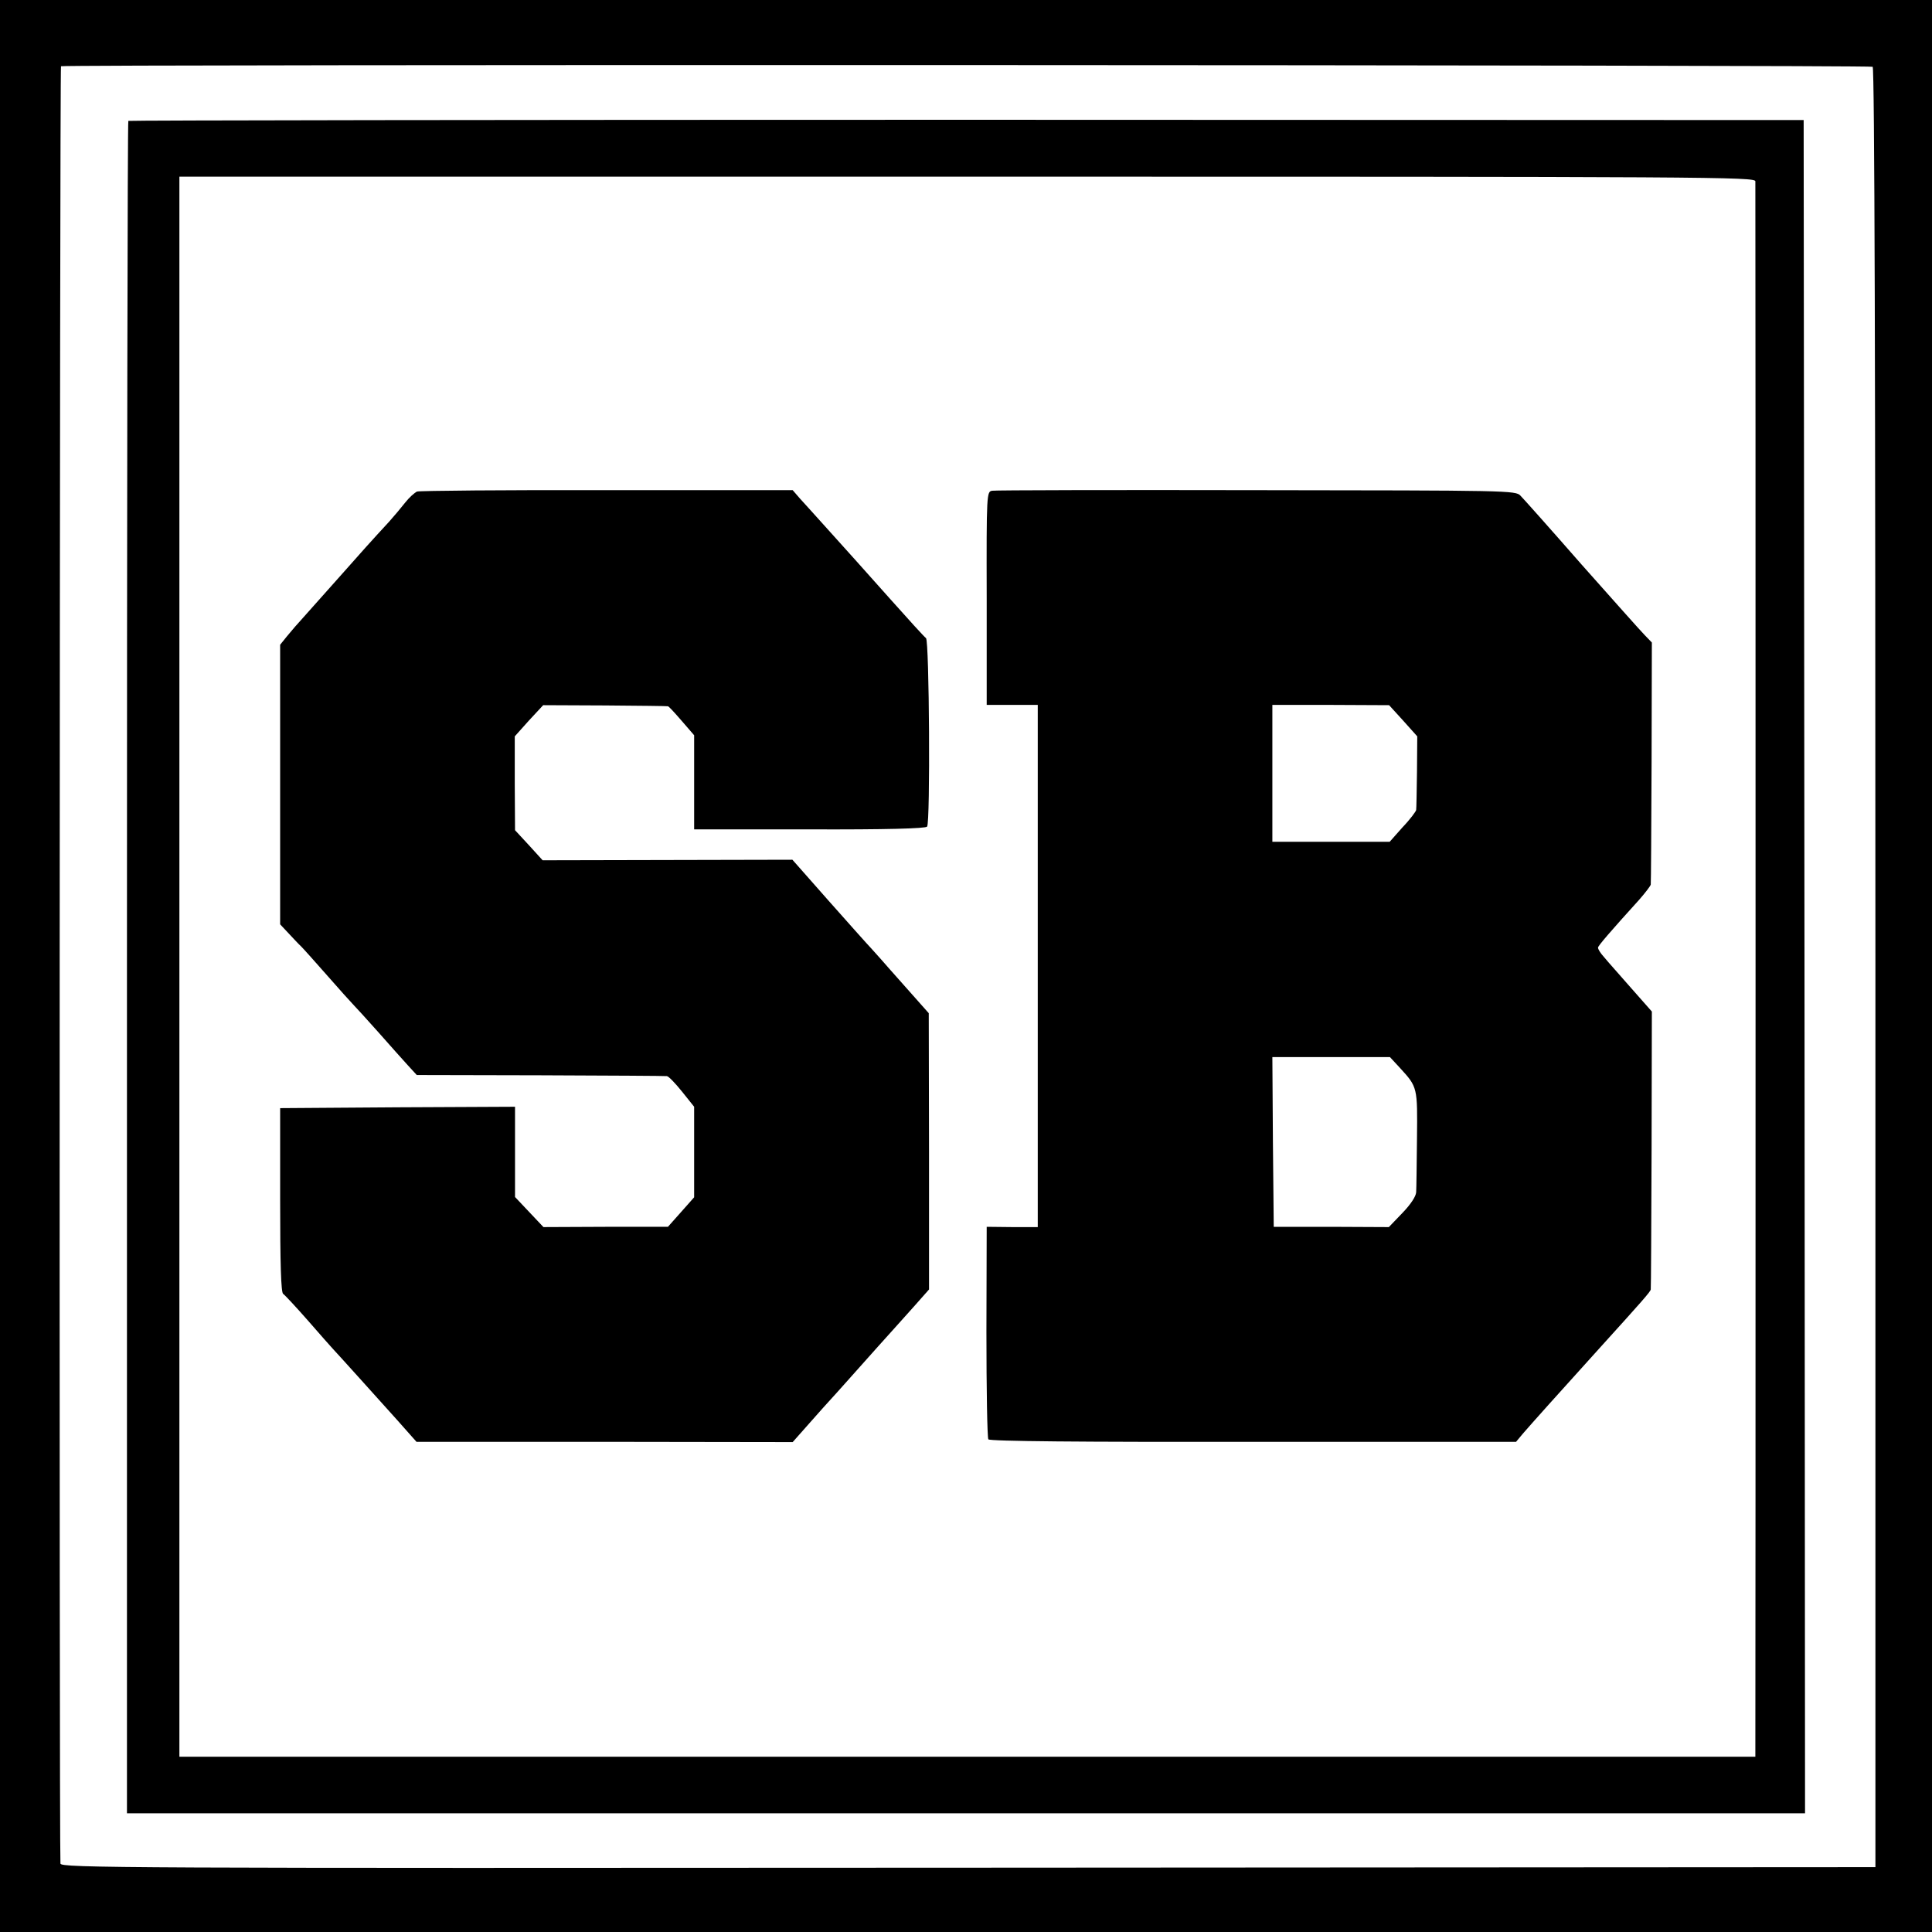
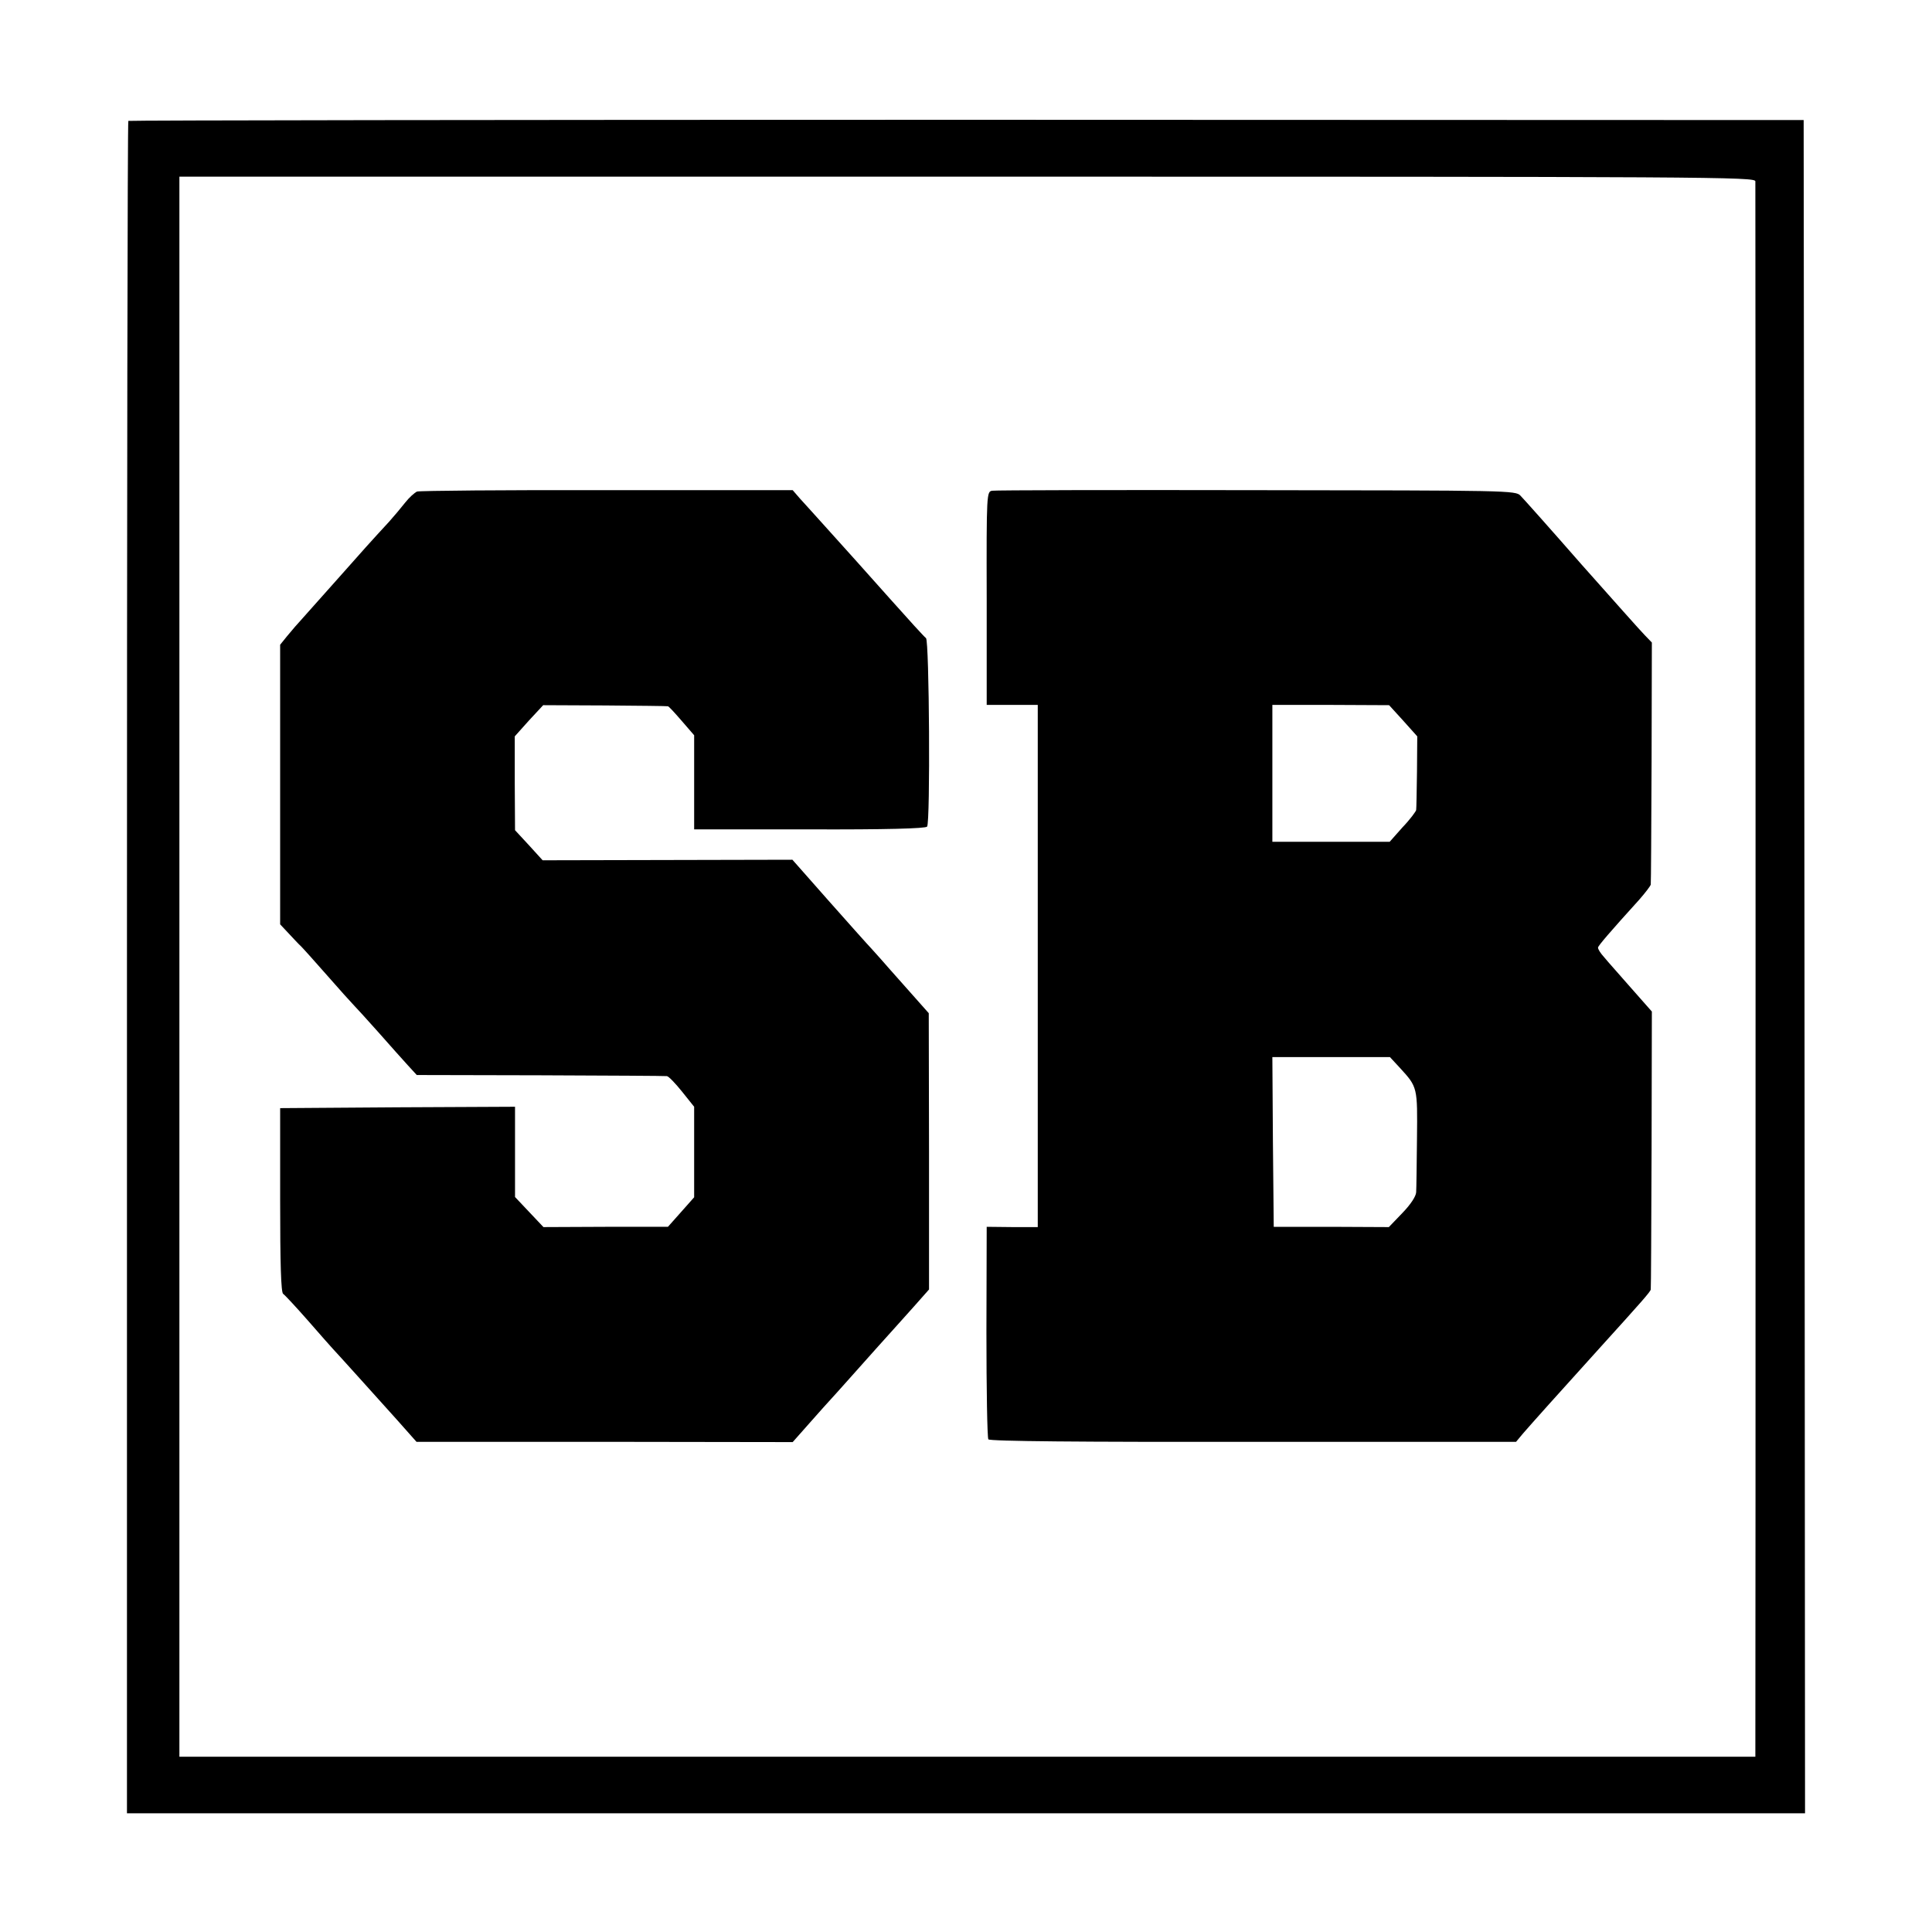
<svg xmlns="http://www.w3.org/2000/svg" version="1.0" width="700pt" height="700pt" viewBox="0 0 700 700" preserveAspectRatio="xMidYMid meet">
  <g transform="translate(0,700) scale(0.1,-0.1)" fill="#000000" stroke="none">
-     <path d="M0 3500 l0 -3500 3500 0 3500 0 0 3500 0 3500 -3500 0 -3500 0 0 -3500z m6785 3258 c7 -4 10 -1130 10 -3265 l0 -3258 -3288 -2 c-3075 -2 -3287 -1 -3288 15 -5 78 -3 6508 2 6512 10 7 6552 5 6564 -2z" />
    <path d="M465 6562 c-3 -3 -5 -1384 -5 -3069 l0 -3063 3040 0 3040 0 -2 3068 -3 3067 -3033 1 c-1668 0 -3034 -2 -3037 -4z m5895 -219 c1 -23 1 -5650 0 -5683 l0 -25 -2855 0 -2855 0 0 2862 0 2863 2855 0 c2712 0 2855 -1 2855 -17z" />
    <path d="M1511 5219 c-9 -4 -29 -22 -43 -40 -15 -19 -41 -50 -58 -69 -61 -66 -105 -115 -180 -200 -66 -74 -122 -137 -155 -174 -6 -6 -21 -25 -35 -41 l-25 -31 0 -506 0 -507 30 -32 c17 -18 37 -40 46 -48 9 -9 51 -56 95 -106 43 -49 86 -97 94 -105 8 -8 49 -53 90 -99 41 -47 90 -101 107 -120 l33 -36 447 -1 c247 -1 453 -2 459 -3 6 0 31 -26 55 -56 l44 -55 0 -164 0 -164 -47 -53 -48 -54 -225 0 -226 -1 -52 55 -51 54 0 164 0 163 -426 -2 -425 -3 0 -333 c0 -229 3 -336 11 -340 6 -4 46 -47 90 -97 43 -49 83 -95 89 -101 19 -20 162 -179 233 -258 l71 -80 682 0 681 -1 62 70 c33 38 68 76 76 85 8 9 33 36 54 60 22 25 74 83 116 130 42 47 102 113 132 147 l54 61 0 500 -1 501 -55 62 c-30 34 -69 78 -87 98 -17 20 -46 52 -63 71 -18 19 -90 100 -161 180 l-128 145 -453 -1 -452 -1 -50 55 -50 54 -1 170 0 170 51 57 52 56 223 -1 c123 -1 226 -2 229 -3 3 0 25 -24 50 -53 l45 -52 0 -171 0 -170 418 0 c276 -1 421 3 426 10 12 15 8 674 -4 683 -6 4 -64 68 -130 142 -66 74 -122 137 -125 140 -3 3 -43 48 -90 100 -47 52 -97 108 -112 124 l-26 30 -672 0 c-369 1 -679 -2 -689 -5z" />
    <path d="M3595 5222 c-20 -3 -21 -8 -20 -390 l0 -386 93 0 92 0 0 -946 0 -946 -92 0 -93 1 -1 -380 c0 -209 3 -384 7 -390 5 -7 336 -10 960 -9 l952 0 25 30 c32 37 125 141 278 310 154 170 184 204 185 212 1 4 2 232 3 507 l1 500 -75 85 c-41 47 -86 97 -98 112 -13 14 -23 30 -22 35 1 7 43 56 149 173 22 25 41 50 42 55 1 6 2 205 3 444 l1 433 -26 27 c-14 14 -117 130 -229 256 -111 127 -211 239 -221 249 -17 19 -45 19 -956 20 -516 1 -947 0 -958 -2z m1489 -833 l51 -57 -1 -128 c-1 -71 -2 -133 -3 -139 -1 -5 -22 -34 -49 -62 l-47 -53 -213 0 -212 0 0 248 0 248 211 0 212 -1 51 -56z m-11 -1259 c63 -69 63 -69 61 -255 -1 -93 -2 -181 -3 -195 -1 -15 -20 -44 -50 -75 l-49 -51 -209 1 -208 0 -3 308 -2 307 213 0 213 0 37 -40z" />
  </g>
</svg>